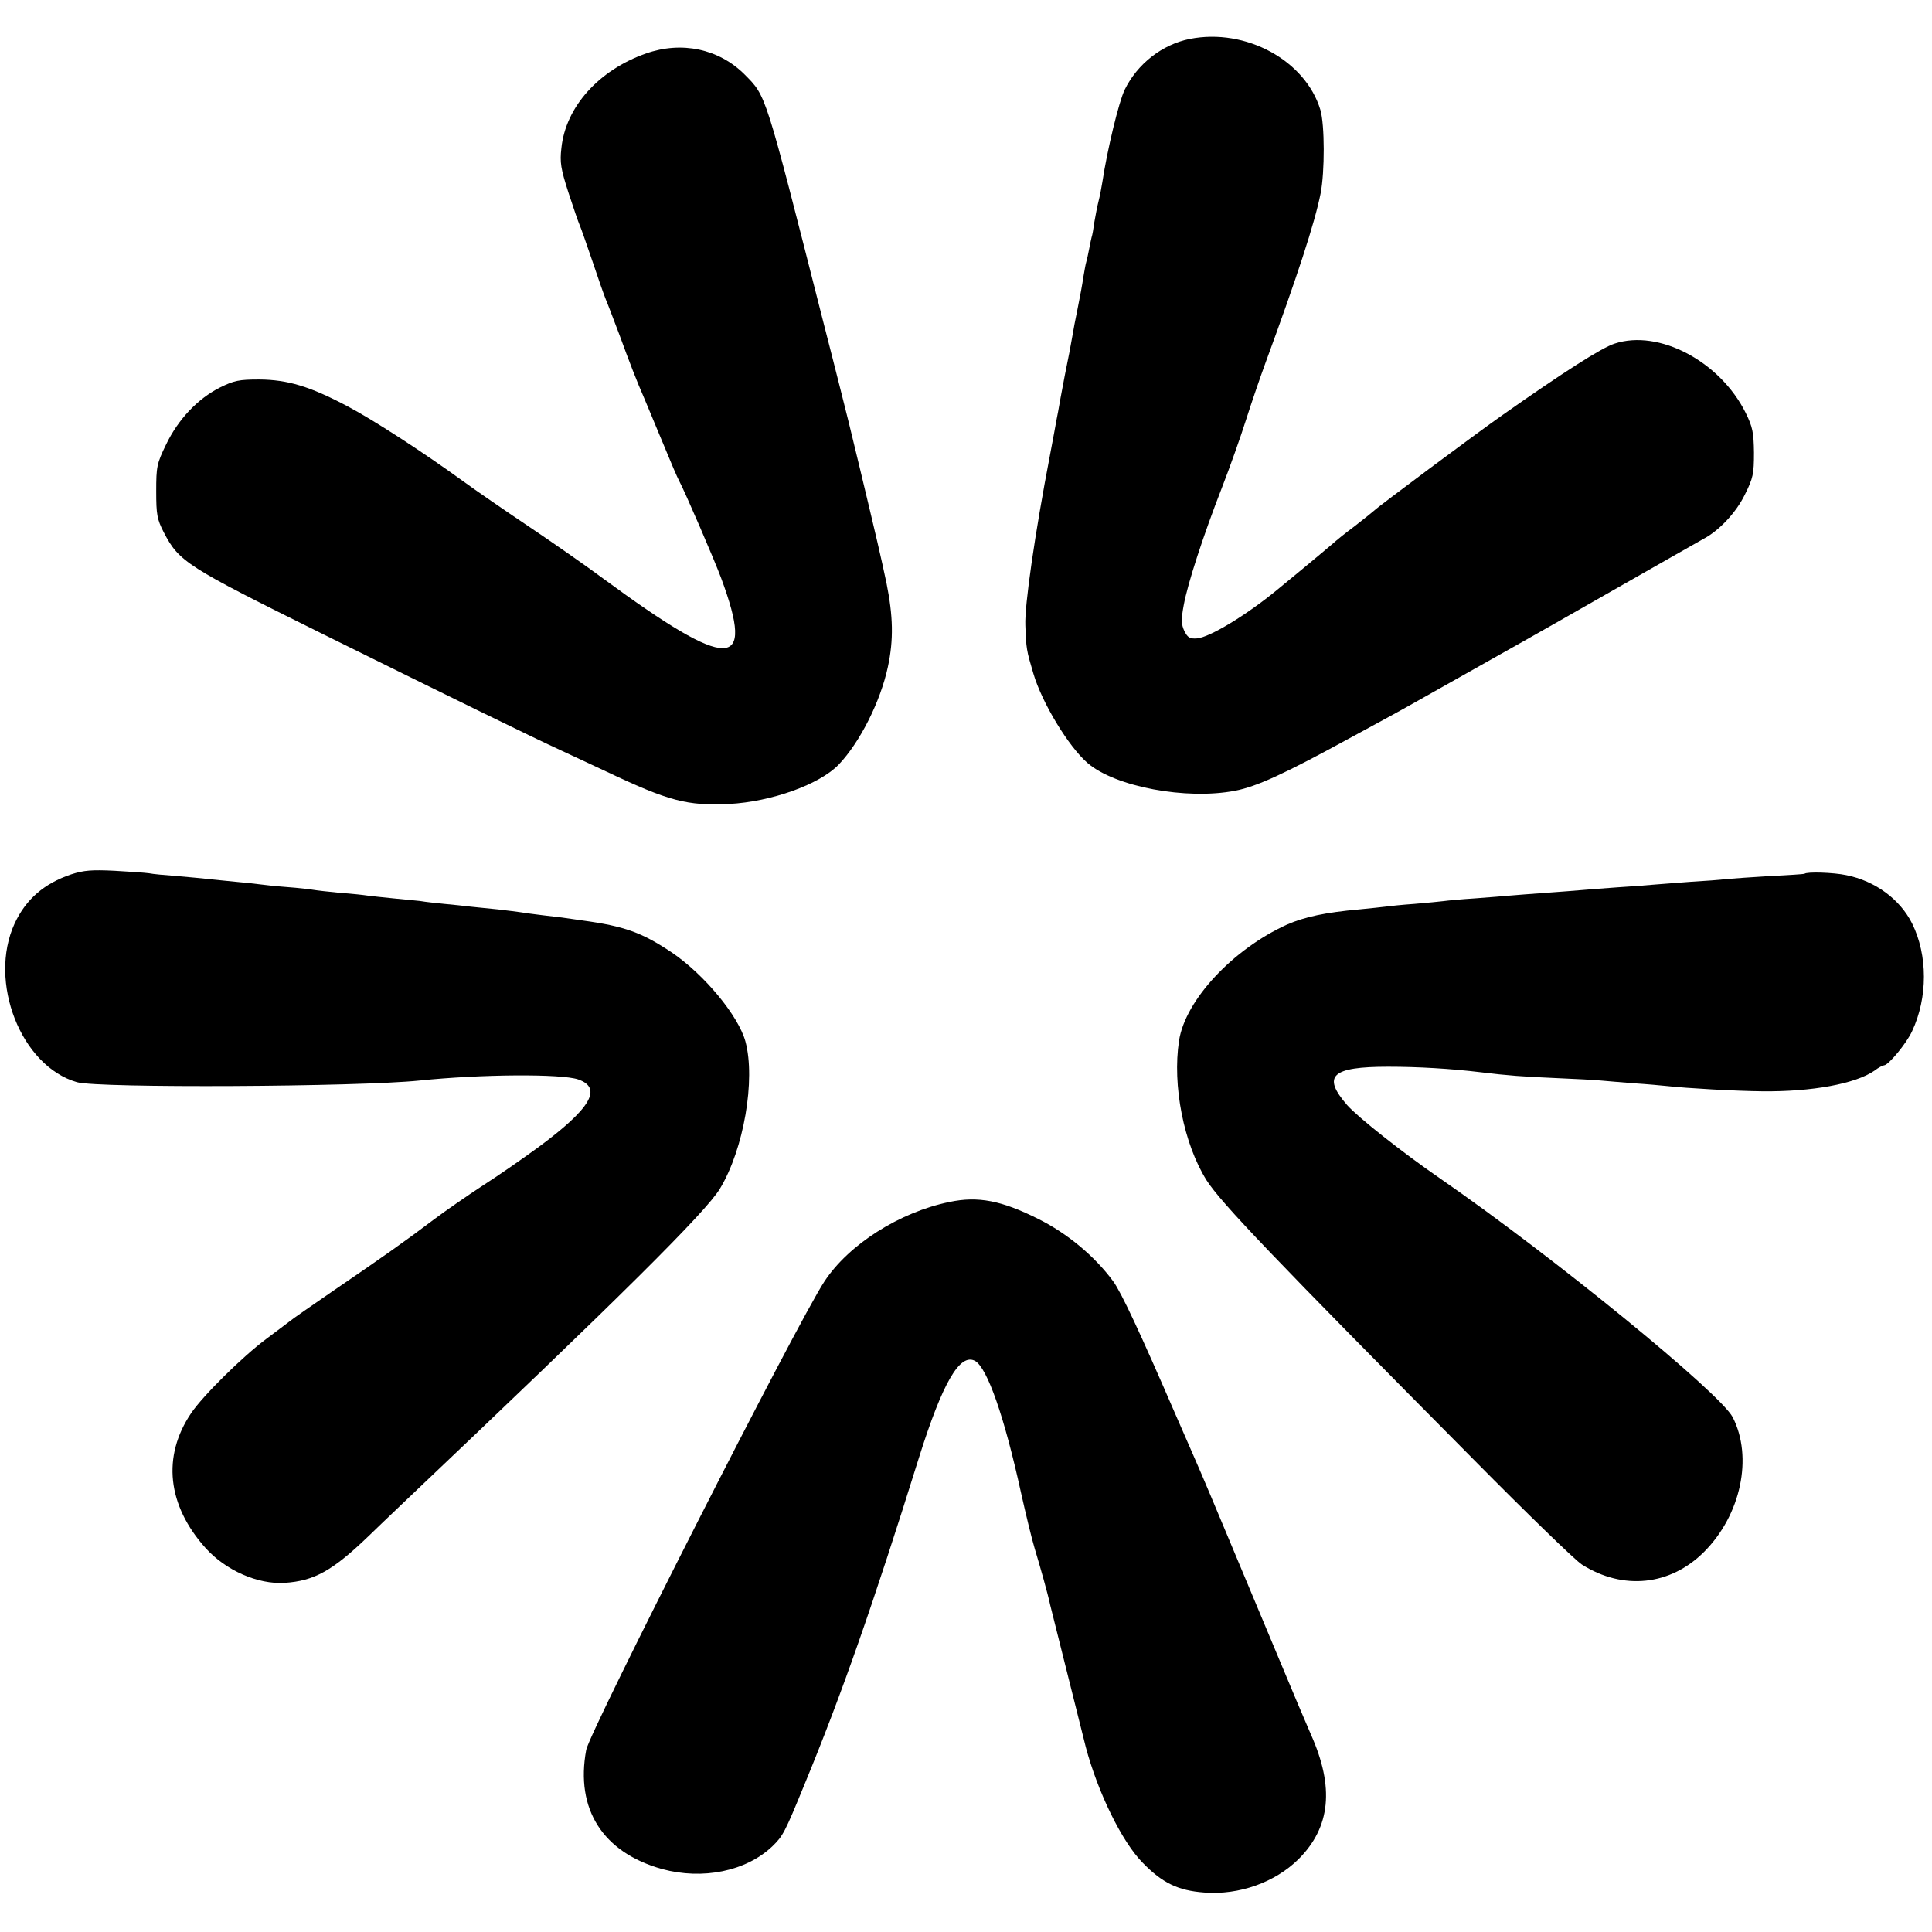
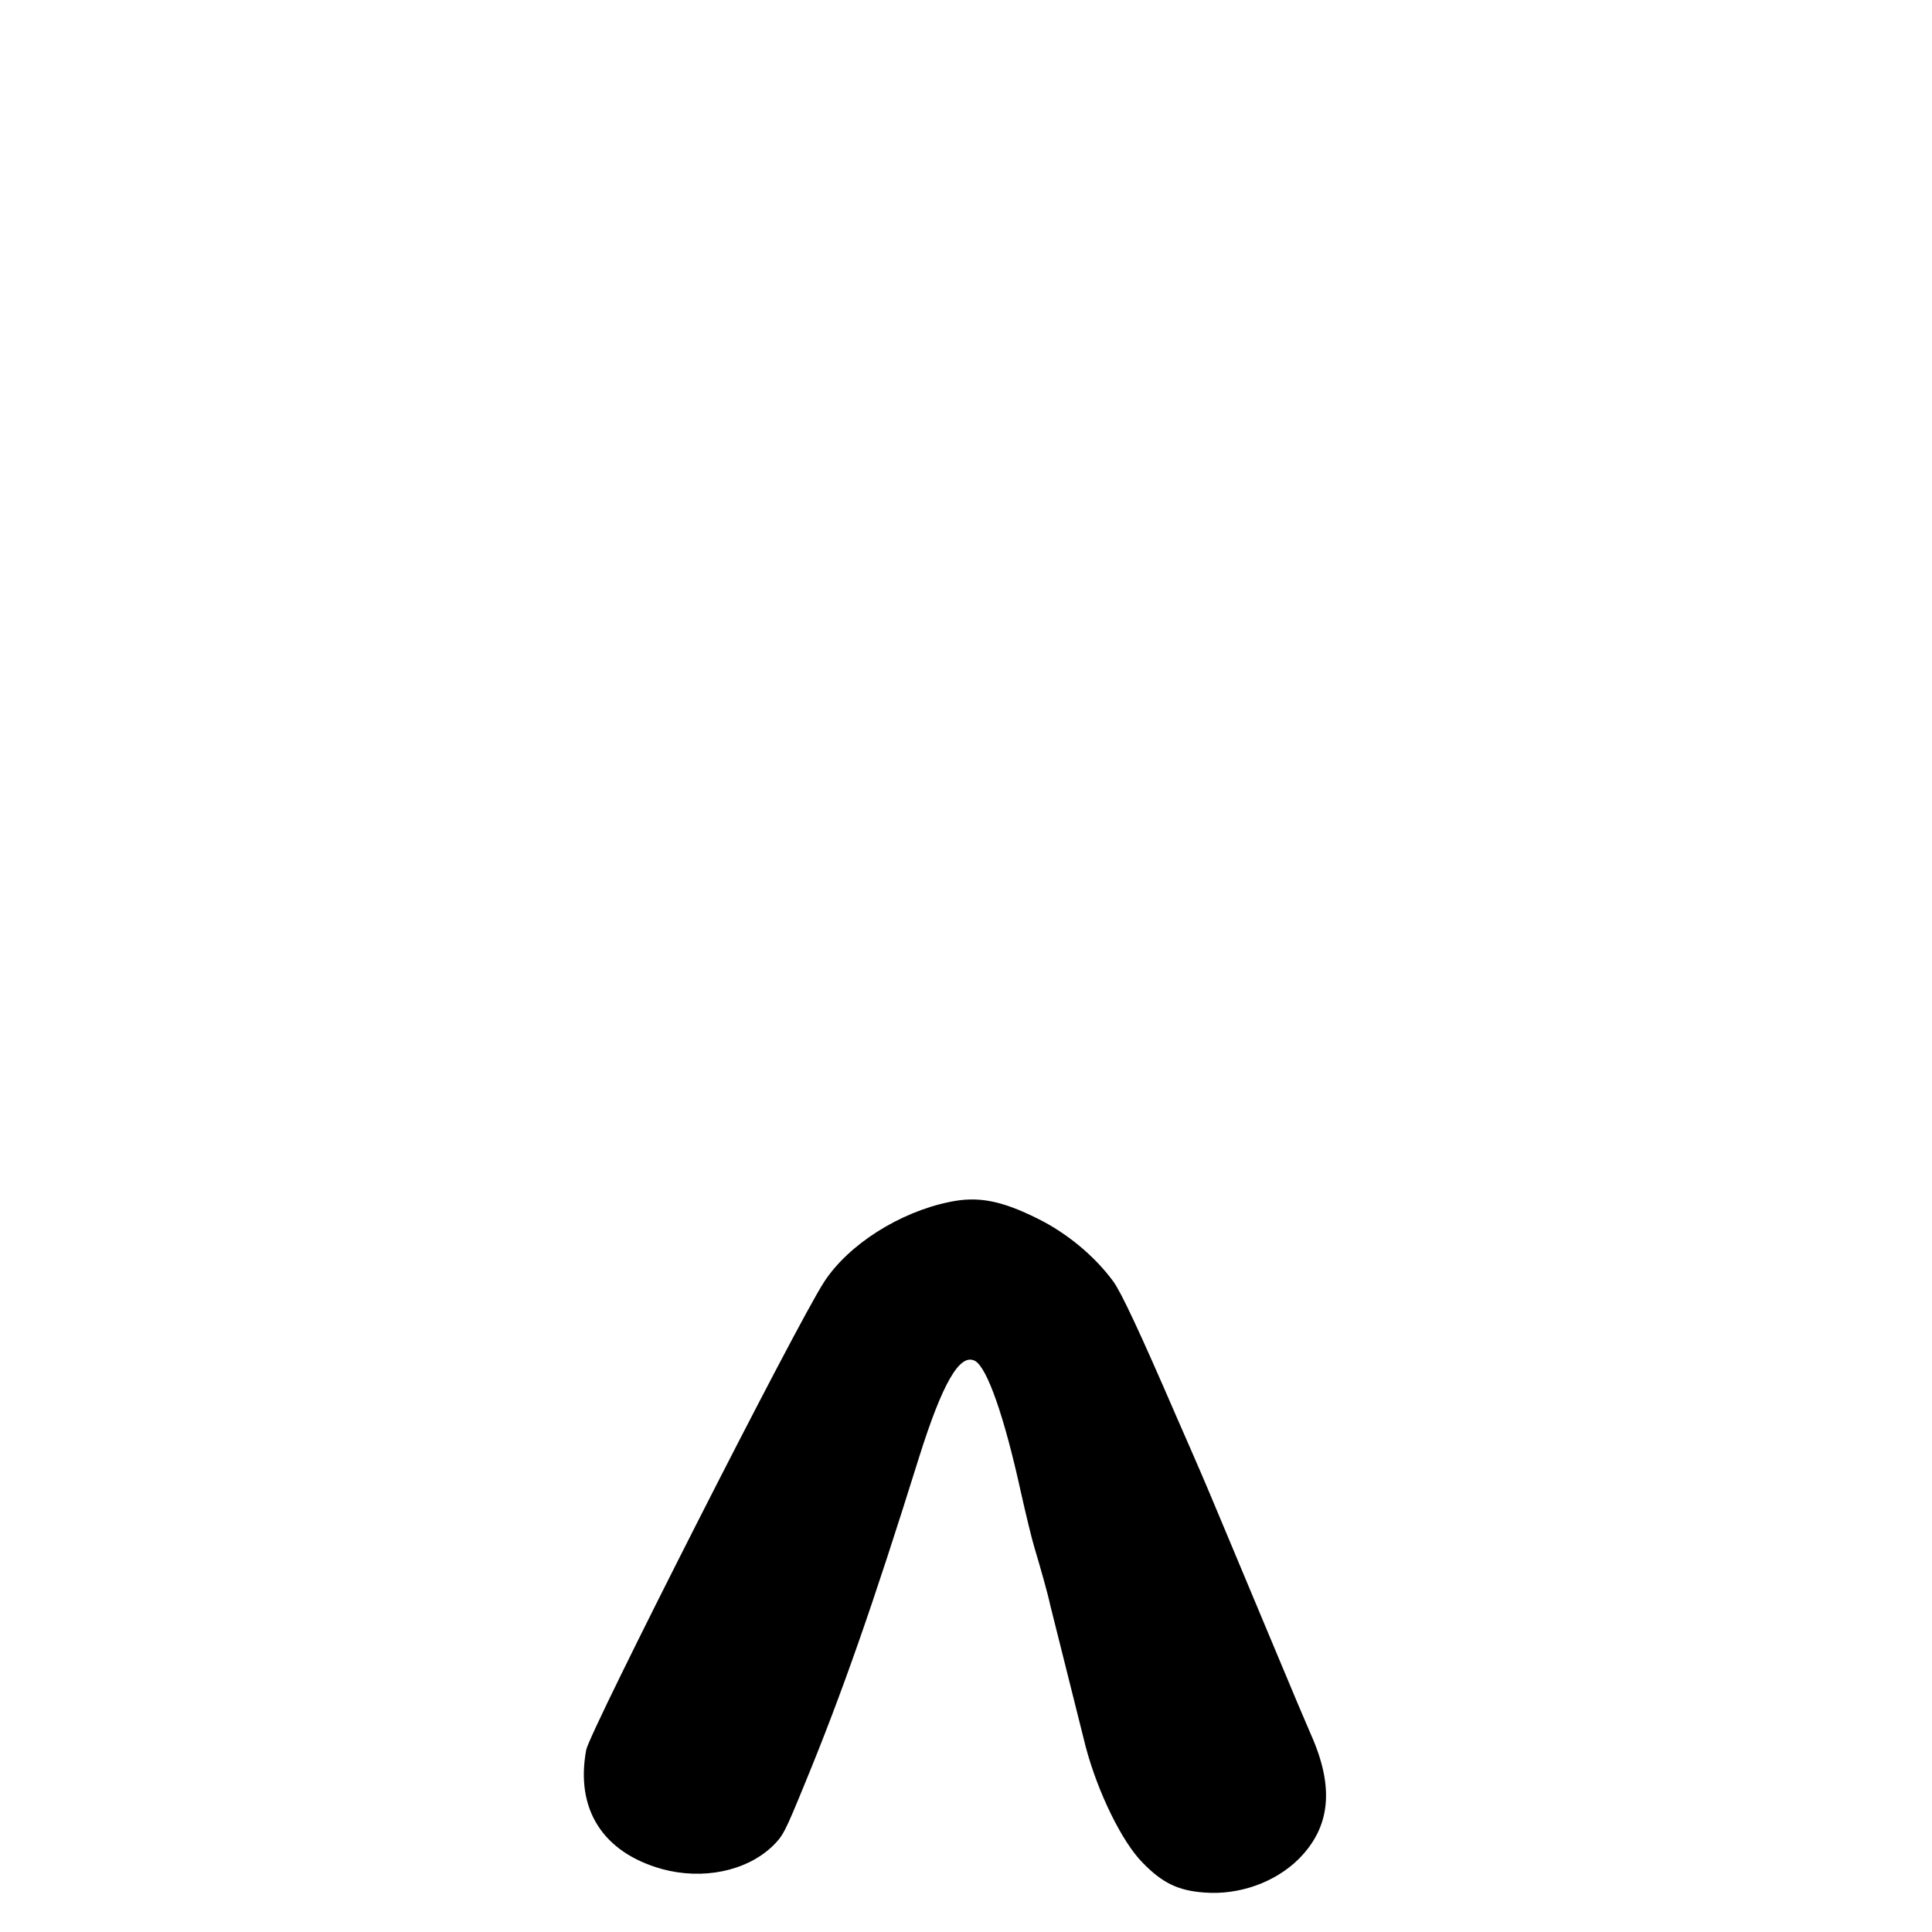
<svg xmlns="http://www.w3.org/2000/svg" version="1.0" width="700pt" height="700pt" viewBox="0 0 700 700" preserveAspectRatio="xMidYMid meet">
  <g transform="translate(0,700) scale(0.1,-0.1)" fill="#000000" stroke="none">
-     <path d="M4311 6859 c-100 -20 -190 -90 -236 -184 -21 -43 -63 -216 -81 -335 -3 -19 -9 -51 -14 -70 -5 -19 -11 -53 -15 -75 -3 -22 -7 -47 -10 -55 -2 -8 -6 -27 -9 -43 -3 -15 -7 -35 -10 -45 -3 -9 -7 -35 -11 -57 -3 -22 -12 -71 -20 -110 -8 -38 -17 -86 -20 -105 -3 -19 -15 -82 -27 -140 -11 -58 -22 -116 -24 -130 -3 -14 -9 -47 -14 -75 -5 -27 -12 -63 -15 -80 -56 -291 -93 -550 -90 -620 3 -85 4 -91 29 -175 31 -106 128 -266 197 -325 100 -86 358 -134 534 -100 78 15 178 61 405 185 58 31 130 71 160 87 30 16 145 81 255 143 110 62 220 124 245 138 25 14 171 97 325 185 154 88 292 166 306 174 56 29 119 95 151 161 30 60 33 75 33 152 -1 74 -5 93 -30 144 -93 187 -315 304 -475 251 -47 -15 -186 -104 -405 -258 -97 -68 -455 -335 -465 -346 -3 -3 -34 -28 -70 -56 -36 -27 -67 -52 -70 -55 -4 -4 -82 -70 -215 -179 -111 -91 -242 -170 -288 -174 -26 -2 -34 3 -46 27 -11 24 -12 41 -2 94 14 77 70 250 139 427 28 72 67 182 87 245 20 63 52 156 70 205 114 310 179 508 200 615 15 77 15 248 -1 302 -54 179 -270 297 -473 257z" />
-     <path d="M2340 6806 c-171 -60 -291 -194 -306 -343 -6 -51 -2 -75 25 -159 18 -55 36 -108 41 -119 5 -11 25 -69 46 -130 20 -60 42 -123 49 -140 7 -16 29 -75 50 -130 35 -96 62 -166 90 -230 7 -16 29 -70 50 -120 55 -133 66 -158 76 -178 21 -39 128 -287 152 -352 125 -337 31 -338 -425 -3 -62 46 -185 132 -273 191 -88 59 -194 132 -235 162 -153 111 -330 225 -421 273 -136 72 -216 96 -319 97 -75 0 -92 -4 -143 -29 -81 -41 -151 -115 -195 -206 -34 -70 -36 -81 -36 -170 0 -84 3 -101 27 -148 56 -108 82 -124 576 -369 463 -229 759 -374 866 -423 33 -15 107 -50 165 -77 224 -106 290 -123 441 -116 154 8 329 71 398 143 77 81 151 228 178 354 21 98 19 183 -5 303 -22 103 -33 151 -97 418 -20 83 -38 157 -40 165 -2 8 -44 177 -95 375 -210 826 -203 805 -282 885 -93 93 -228 122 -358 76z" />
-     <path d="M258 3832 c-98 -33 -164 -90 -205 -178 -97 -211 23 -517 226 -575 76 -22 1018 -17 1241 6 222 23 514 25 575 4 89 -31 46 -105 -145 -246 -52 -38 -142 -101 -200 -138 -58 -38 -139 -94 -180 -125 -99 -75 -184 -135 -360 -255 -80 -55 -152 -105 -160 -112 -8 -6 -46 -35 -85 -64 -85 -63 -231 -207 -273 -270 -105 -156 -86 -333 53 -488 73 -81 189 -132 286 -126 108 7 174 44 305 170 17 17 71 68 120 115 799 758 1102 1059 1153 1144 86 143 129 394 92 532 -25 93 -149 243 -267 323 -108 72 -170 95 -324 116 -74 11 -76 11 -145 19 -33 4 -70 9 -81 11 -12 2 -48 6 -80 10 -33 3 -77 8 -99 10 -22 3 -65 7 -95 10 -30 3 -68 7 -85 10 -16 2 -61 6 -100 10 -38 4 -80 8 -93 10 -12 2 -57 7 -100 10 -42 4 -86 9 -97 11 -11 2 -54 7 -95 10 -41 3 -86 8 -100 10 -14 2 -52 6 -85 9 -33 3 -78 8 -100 10 -22 3 -74 7 -115 11 -41 3 -86 7 -100 10 -14 2 -70 6 -125 9 -81 4 -111 2 -157 -13z" />
-     <path d="M6538 3834 c-2 -1 -57 -5 -123 -8 -66 -4 -138 -9 -160 -11 -22 -3 -80 -7 -130 -10 -49 -4 -108 -8 -130 -10 -22 -2 -83 -7 -135 -10 -52 -4 -111 -8 -130 -10 -19 -2 -78 -6 -130 -10 -52 -4 -111 -8 -130 -10 -19 -2 -75 -6 -125 -10 -49 -3 -101 -8 -115 -10 -14 -2 -61 -6 -105 -10 -44 -3 -91 -8 -105 -10 -14 -2 -56 -6 -95 -10 -123 -11 -198 -27 -262 -55 -196 -89 -368 -273 -391 -420 -25 -163 17 -375 100 -507 53 -82 238 -276 972 -1016 190 -192 364 -361 388 -376 149 -94 320 -76 442 46 134 134 178 343 104 488 -46 88 -648 580 -1060 865 -138 95 -298 222 -337 266 -92 106 -57 139 149 139 108 0 227 -7 335 -20 98 -12 154 -16 270 -21 72 -3 146 -7 165 -9 19 -2 73 -6 120 -10 47 -3 101 -8 120 -10 71 -8 248 -18 345 -19 179 -2 338 27 407 75 14 11 30 19 34 19 16 0 82 80 102 124 57 121 57 275 0 390 -44 88 -134 154 -238 175 -47 10 -144 13 -152 5z" />
+     <path d="M2340 6806 z" />
    <path d="M3440 2645 c-181 -37 -365 -154 -453 -288 -99 -150 -849 -1627 -863 -1697 -40 -215 60 -372 275 -432 147 -40 304 -8 399 82 39 38 45 49 117 225 135 327 249 653 415 1185 85 270 148 379 203 349 44 -25 106 -202 166 -476 17 -76 39 -168 50 -204 19 -63 48 -165 56 -204 5 -20 122 -488 129 -515 44 -165 131 -343 206 -419 71 -73 128 -101 223 -108 127 -10 257 37 342 121 116 116 130 260 45 451 -10 22 -71 166 -135 320 -127 303 -239 572 -260 620 -7 17 -50 115 -95 218 -128 296 -198 446 -227 485 -67 91 -167 174 -272 226 -132 66 -217 83 -321 61z" />
  </g>
</svg>